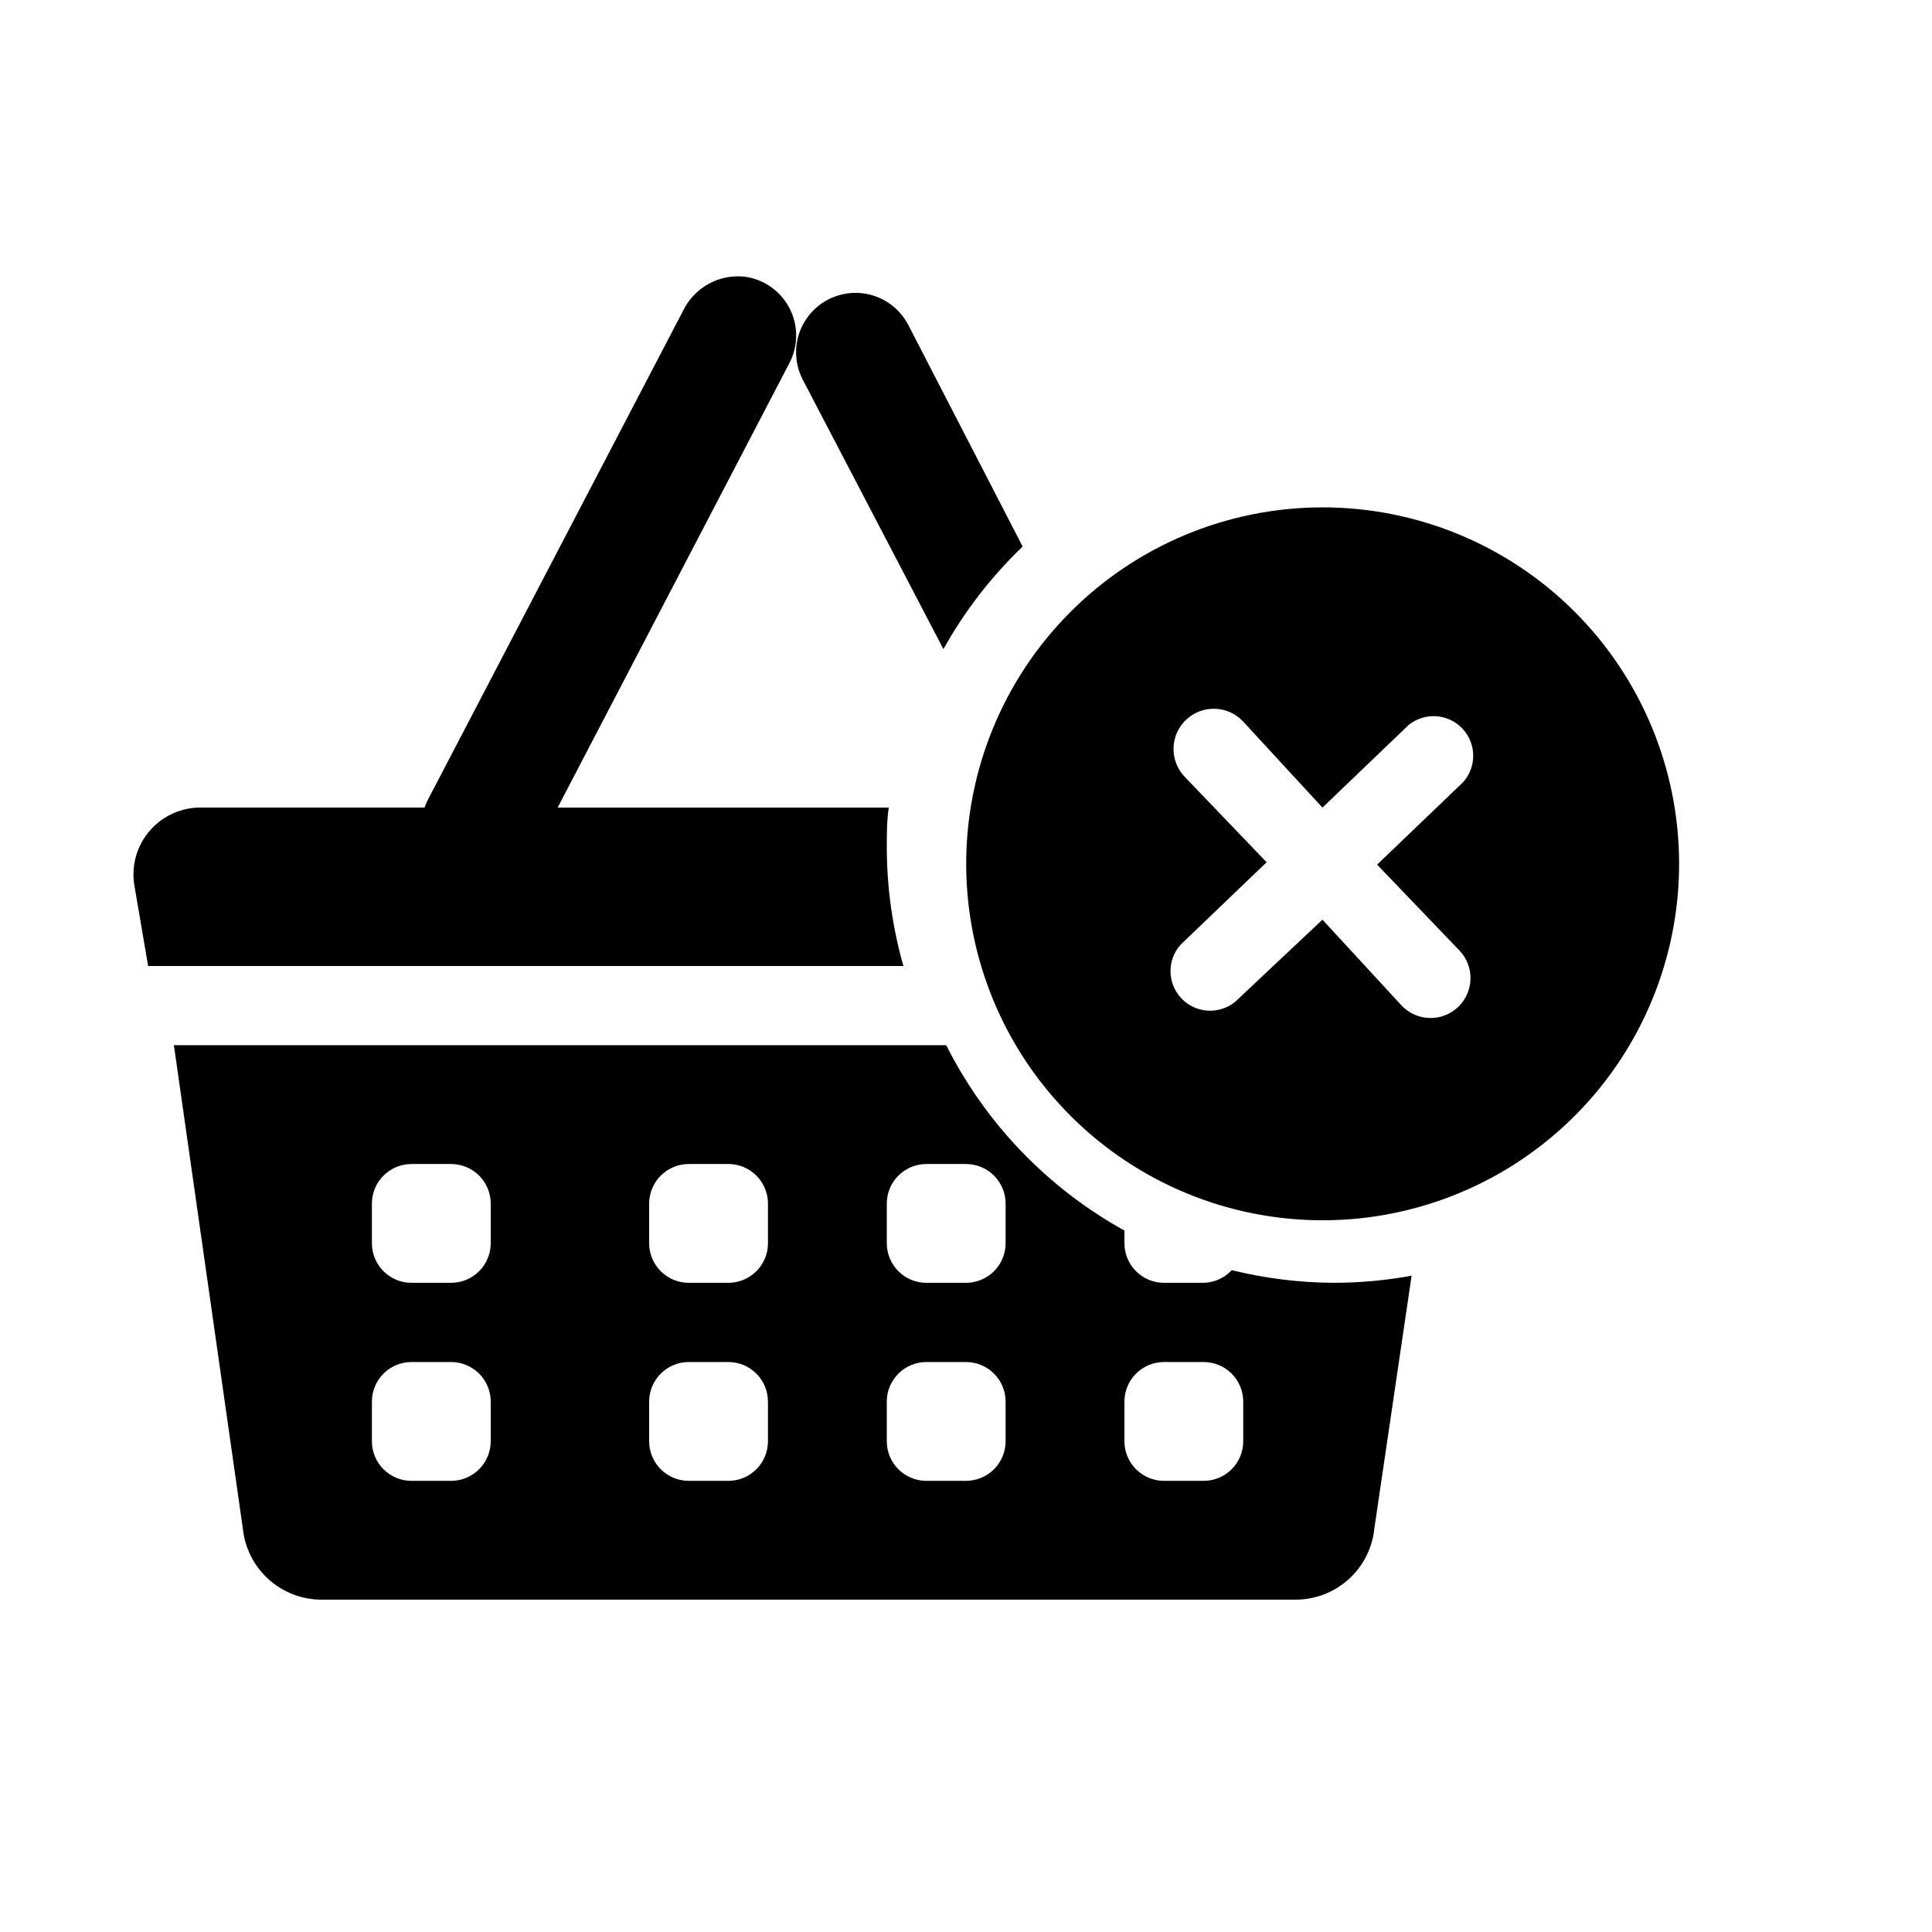
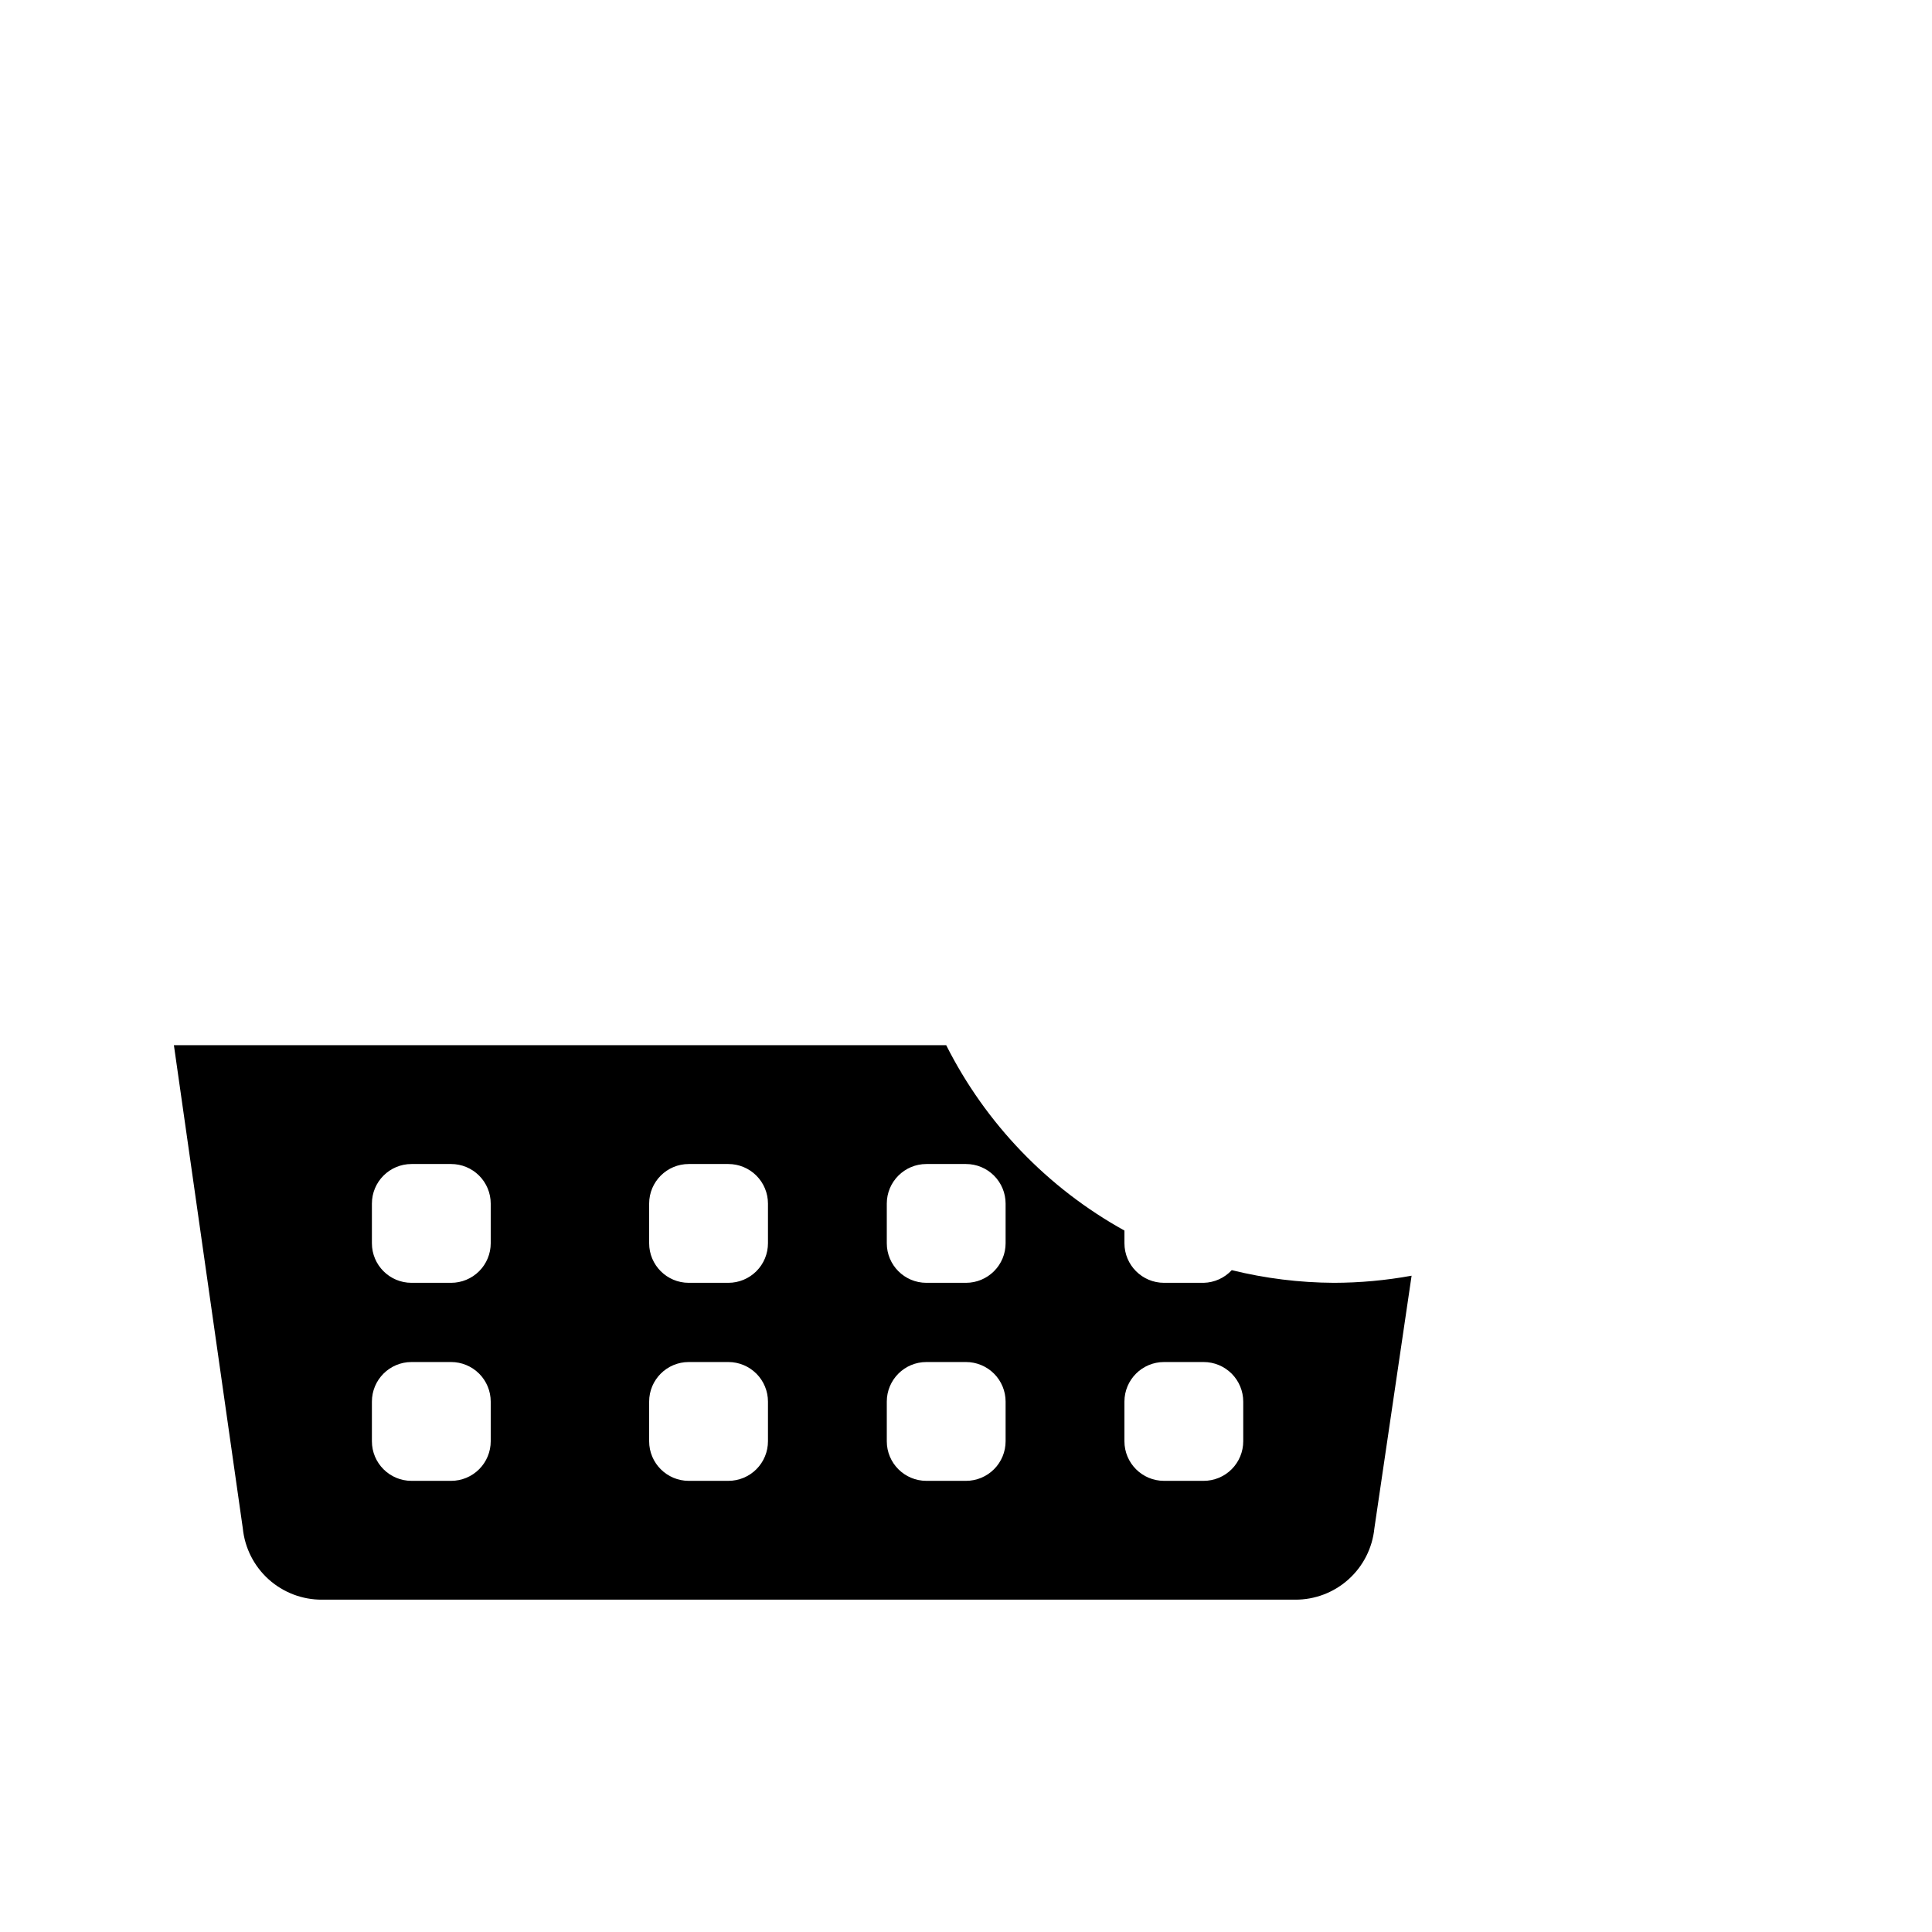
<svg xmlns="http://www.w3.org/2000/svg" fill="#000000" width="800px" height="800px" version="1.1" viewBox="144 144 512 512">
  <g>
-     <path d="m562.69 307.53c-17.34-18.078-41.152-28.527-66.195-29.051-25.043-0.523-49.27 8.918-67.352 26.254-18.082 17.336-28.539 41.145-29.07 66.188s8.906 49.273 26.238 67.359c17.332 18.086 41.137 28.547 66.18 29.086 25.043 0.535 49.273-8.895 67.363-26.219 18.105-17.34 28.574-41.16 29.105-66.223 0.531-25.059-8.918-49.305-26.27-67.395zm-47.234 102.97-20.992-22.777-23.09 21.727c-4.238 3.496-10.457 3.133-14.258-0.832-3.801-3.969-3.902-10.195-0.227-14.281l22.777-21.832-21.832-22.777c-4-4.32-3.742-11.062 0.578-15.062 4.316-4 11.062-3.742 15.062 0.578l20.988 22.777 22.777-21.832c4.238-3.5 10.457-3.133 14.258 0.832 3.805 3.969 3.902 10.195 0.227 14.281l-22.777 21.832 21.832 22.777c4.031 4.231 3.867 10.926-0.367 14.957-4.231 4.027-10.926 3.863-14.957-0.367z" />
    <path d="m497.51 483.96c-9.129-0.043-18.219-1.172-27.082-3.356-1.926 2.078-4.613 3.289-7.449 3.356h-10.496c-5.797 0-10.496-4.699-10.496-10.492v-3.359c-20.328-11.25-36.789-28.371-47.234-49.121h-204.67l18.262 128.05c0.523 5.195 2.965 10.012 6.844 13.504 3.883 3.492 8.926 5.414 14.148 5.387h257.89c5.223 0.027 10.27-1.895 14.148-5.387 3.883-3.492 6.324-8.309 6.844-13.504l9.867-66.965c-6.785 1.242-13.672 1.875-20.57 1.887zm-233.96 52.48h-10.496c-5.797 0-10.496-4.699-10.496-10.496v-10.496c0-5.797 4.699-10.496 10.496-10.496h10.496c2.781 0 5.453 1.109 7.422 3.074 1.969 1.969 3.074 4.641 3.074 7.422v10.496c0 2.785-1.105 5.457-3.074 7.422-1.969 1.969-4.641 3.074-7.422 3.074zm0-52.48h-10.496c-5.797 0-10.496-4.699-10.496-10.492v-10.496c0-5.797 4.699-10.496 10.496-10.496h10.496c2.781 0 5.453 1.105 7.422 3.074 1.969 1.965 3.074 4.637 3.074 7.422v10.496c0 2.781-1.105 5.453-3.074 7.418-1.969 1.969-4.641 3.074-7.422 3.074zm73.473 52.48h-10.496c-5.797 0-10.496-4.699-10.496-10.496v-10.496c0-5.797 4.699-10.496 10.496-10.496h10.496c2.781 0 5.453 1.109 7.422 3.074 1.969 1.969 3.074 4.641 3.074 7.422v10.496c0 2.785-1.105 5.457-3.074 7.422-1.969 1.969-4.641 3.074-7.422 3.074zm0-52.48h-10.496c-5.797 0-10.496-4.699-10.496-10.492v-10.496c0-5.797 4.699-10.496 10.496-10.496h10.496c2.781 0 5.453 1.105 7.422 3.074 1.969 1.965 3.074 4.637 3.074 7.422v10.496c0 2.781-1.105 5.453-3.074 7.418-1.969 1.969-4.641 3.074-7.422 3.074zm62.977 52.48h-10.496c-5.797 0-10.496-4.699-10.496-10.496v-10.496c0-5.797 4.699-10.496 10.496-10.496h10.496c2.781 0 5.453 1.109 7.422 3.074 1.969 1.969 3.074 4.641 3.074 7.422v10.496c0 2.785-1.105 5.457-3.074 7.422-1.969 1.969-4.641 3.074-7.422 3.074zm0-52.48h-10.496c-5.797 0-10.496-4.699-10.496-10.492v-10.496c0-5.797 4.699-10.496 10.496-10.496h10.496c2.781 0 5.453 1.105 7.422 3.074 1.969 1.965 3.074 4.637 3.074 7.422v10.496c0 2.781-1.105 5.453-3.074 7.418-1.969 1.969-4.641 3.074-7.422 3.074zm62.977 52.48h-10.496c-5.797 0-10.496-4.699-10.496-10.496v-10.496c0-5.797 4.699-10.496 10.496-10.496h10.496c2.781 0 5.453 1.109 7.422 3.074 1.965 1.969 3.074 4.641 3.074 7.422v10.496c0 2.785-1.109 5.457-3.074 7.422-1.969 1.969-4.641 3.074-7.422 3.074z" />
-     <path d="m394.02 316.03c5.602-10.059 12.68-19.223 20.992-27.188l-30.332-58.777c-2.609-4.984-7.676-8.203-13.297-8.441-5.625-0.234-10.945 2.543-13.961 7.297-3.016 4.75-3.269 10.746-0.664 15.734z" />
-     <path d="m379.01 368.51c0-3.57 0-7.031 0.523-10.496h-87.746l61.402-117.77c2.363-4.504 2.406-9.871 0.117-14.414-2.293-4.539-6.637-7.695-11.664-8.469-3.352-0.43-6.75 0.195-9.727 1.797-2.973 1.602-5.371 4.094-6.856 7.125l-67.699 129.73c-0.328 0.645-0.609 1.312-0.84 1.996h-59.199c-5.219-0.062-10.199 2.176-13.617 6.117-3.418 3.945-4.926 9.191-4.121 14.348l3.672 21.52h200.16c-2.914-10.242-4.398-20.84-4.406-31.488z" />
  </g>
</svg>